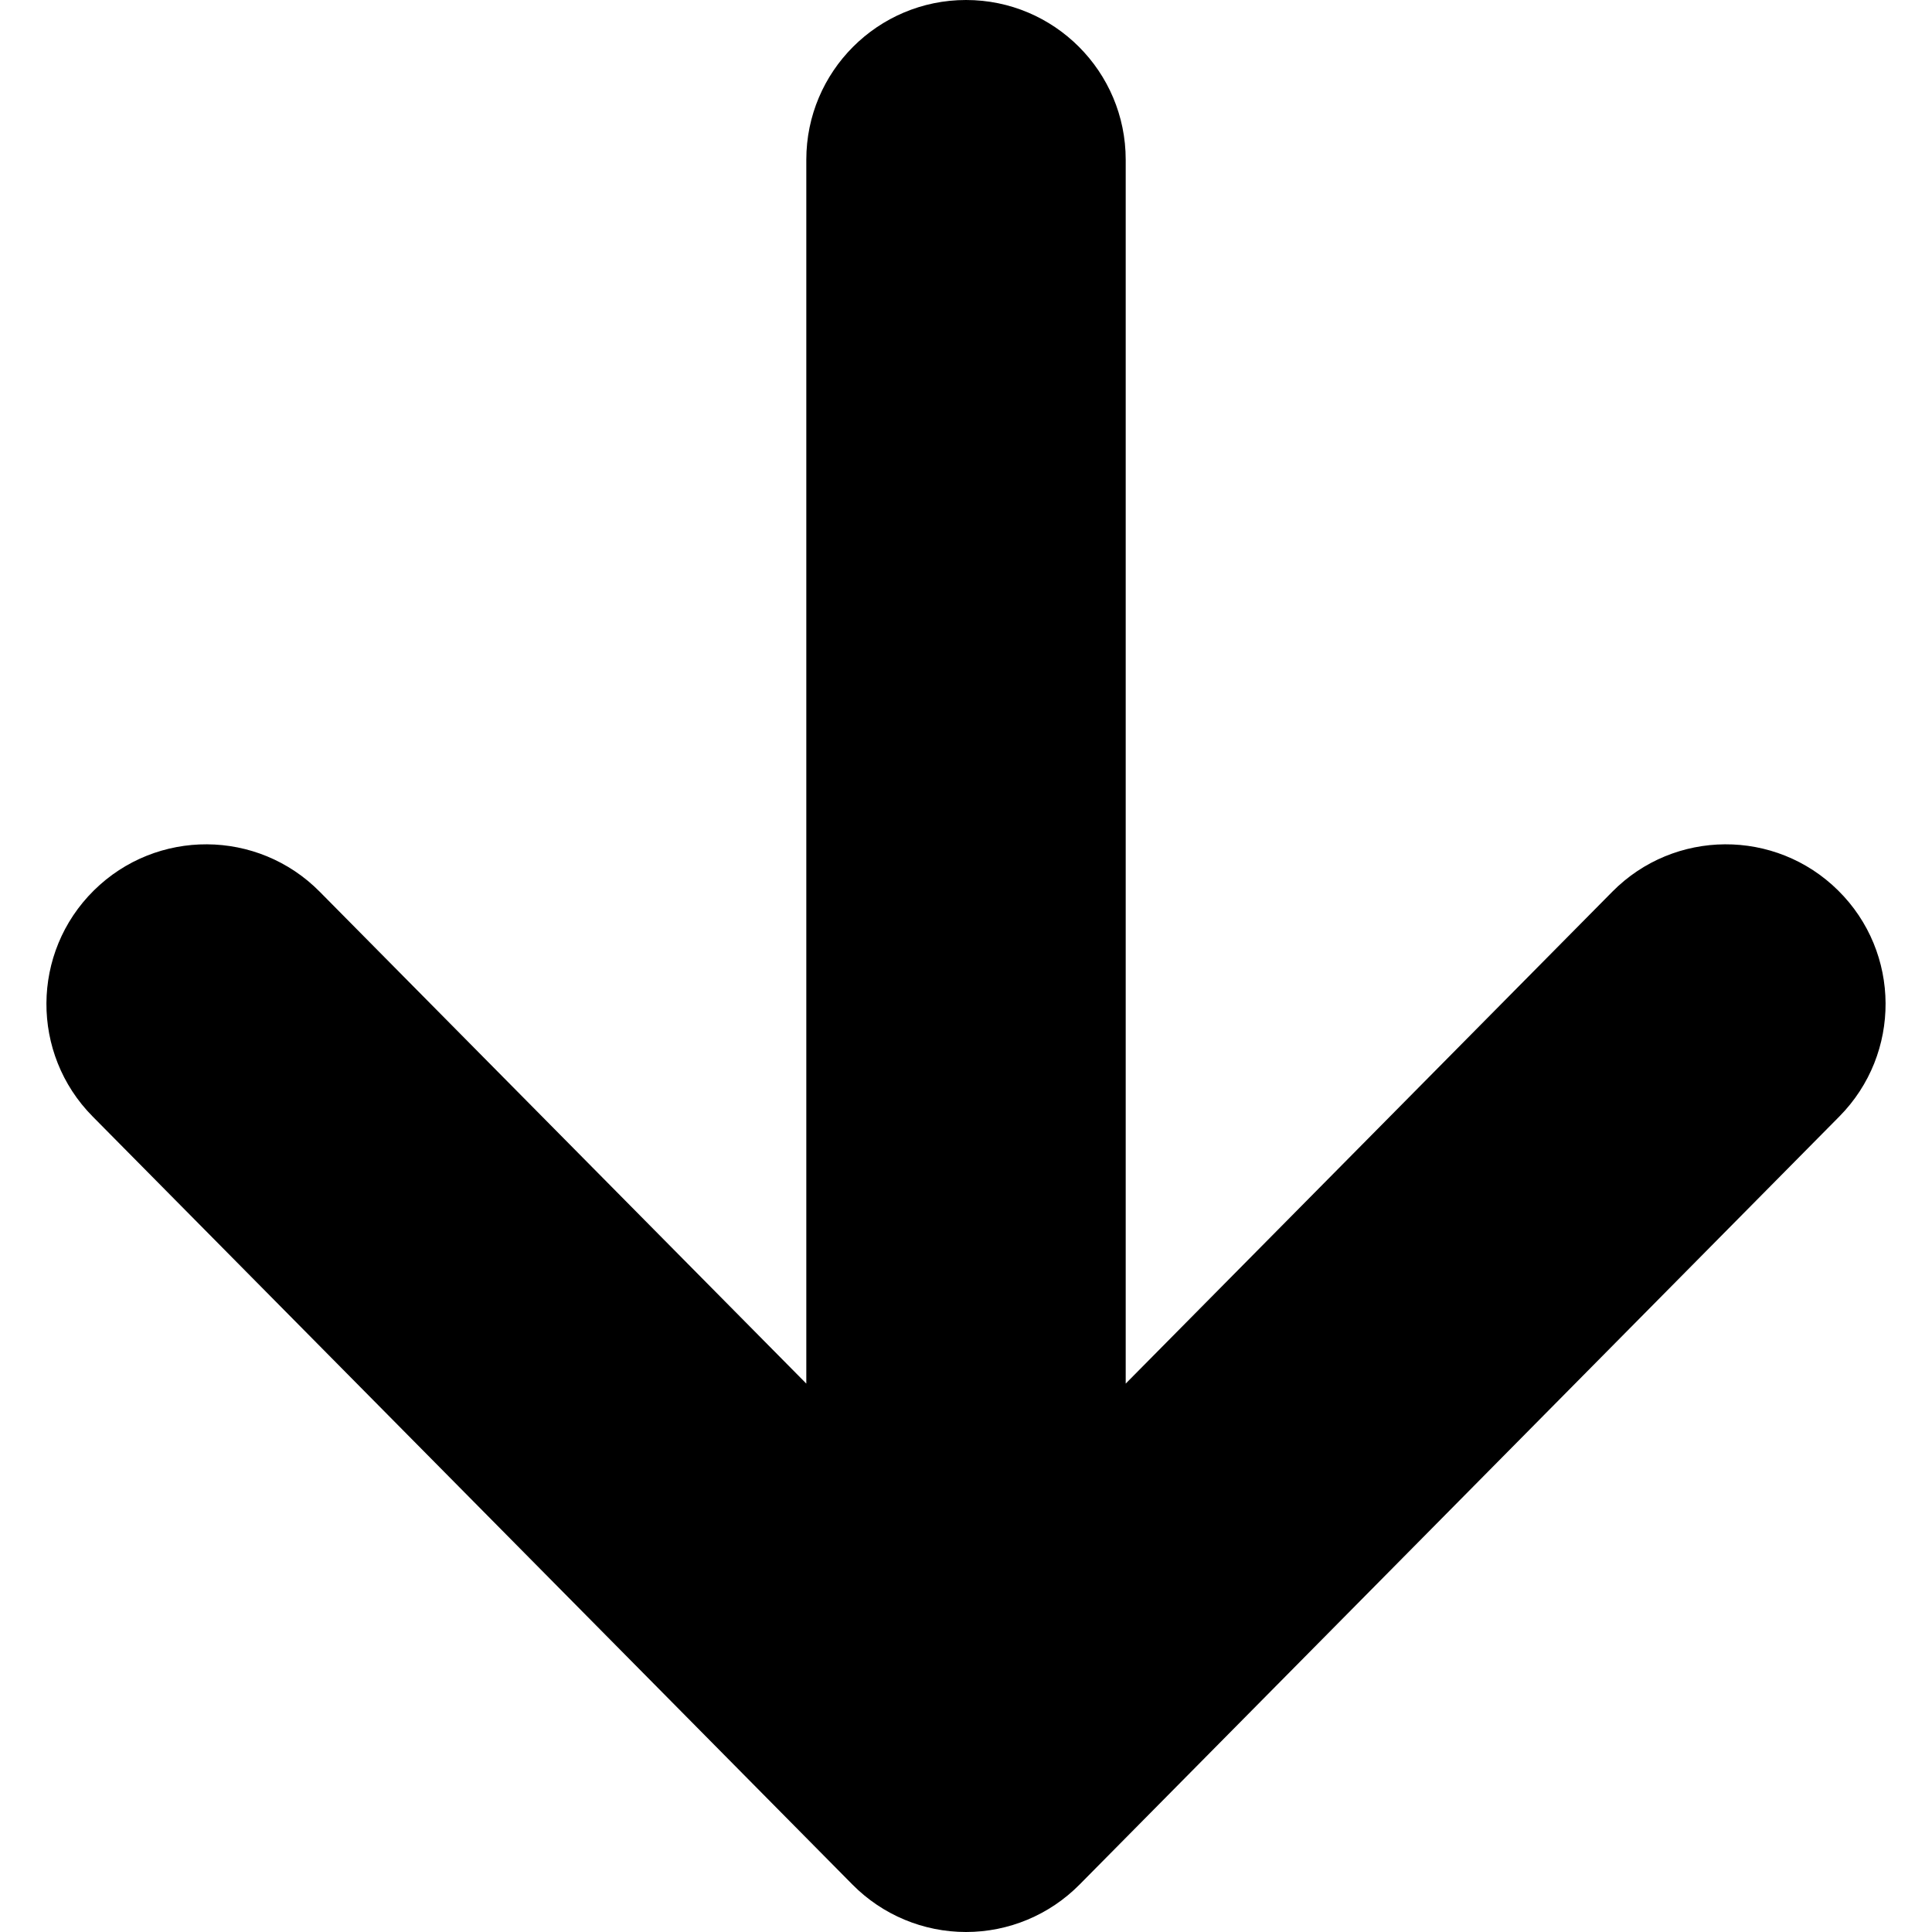
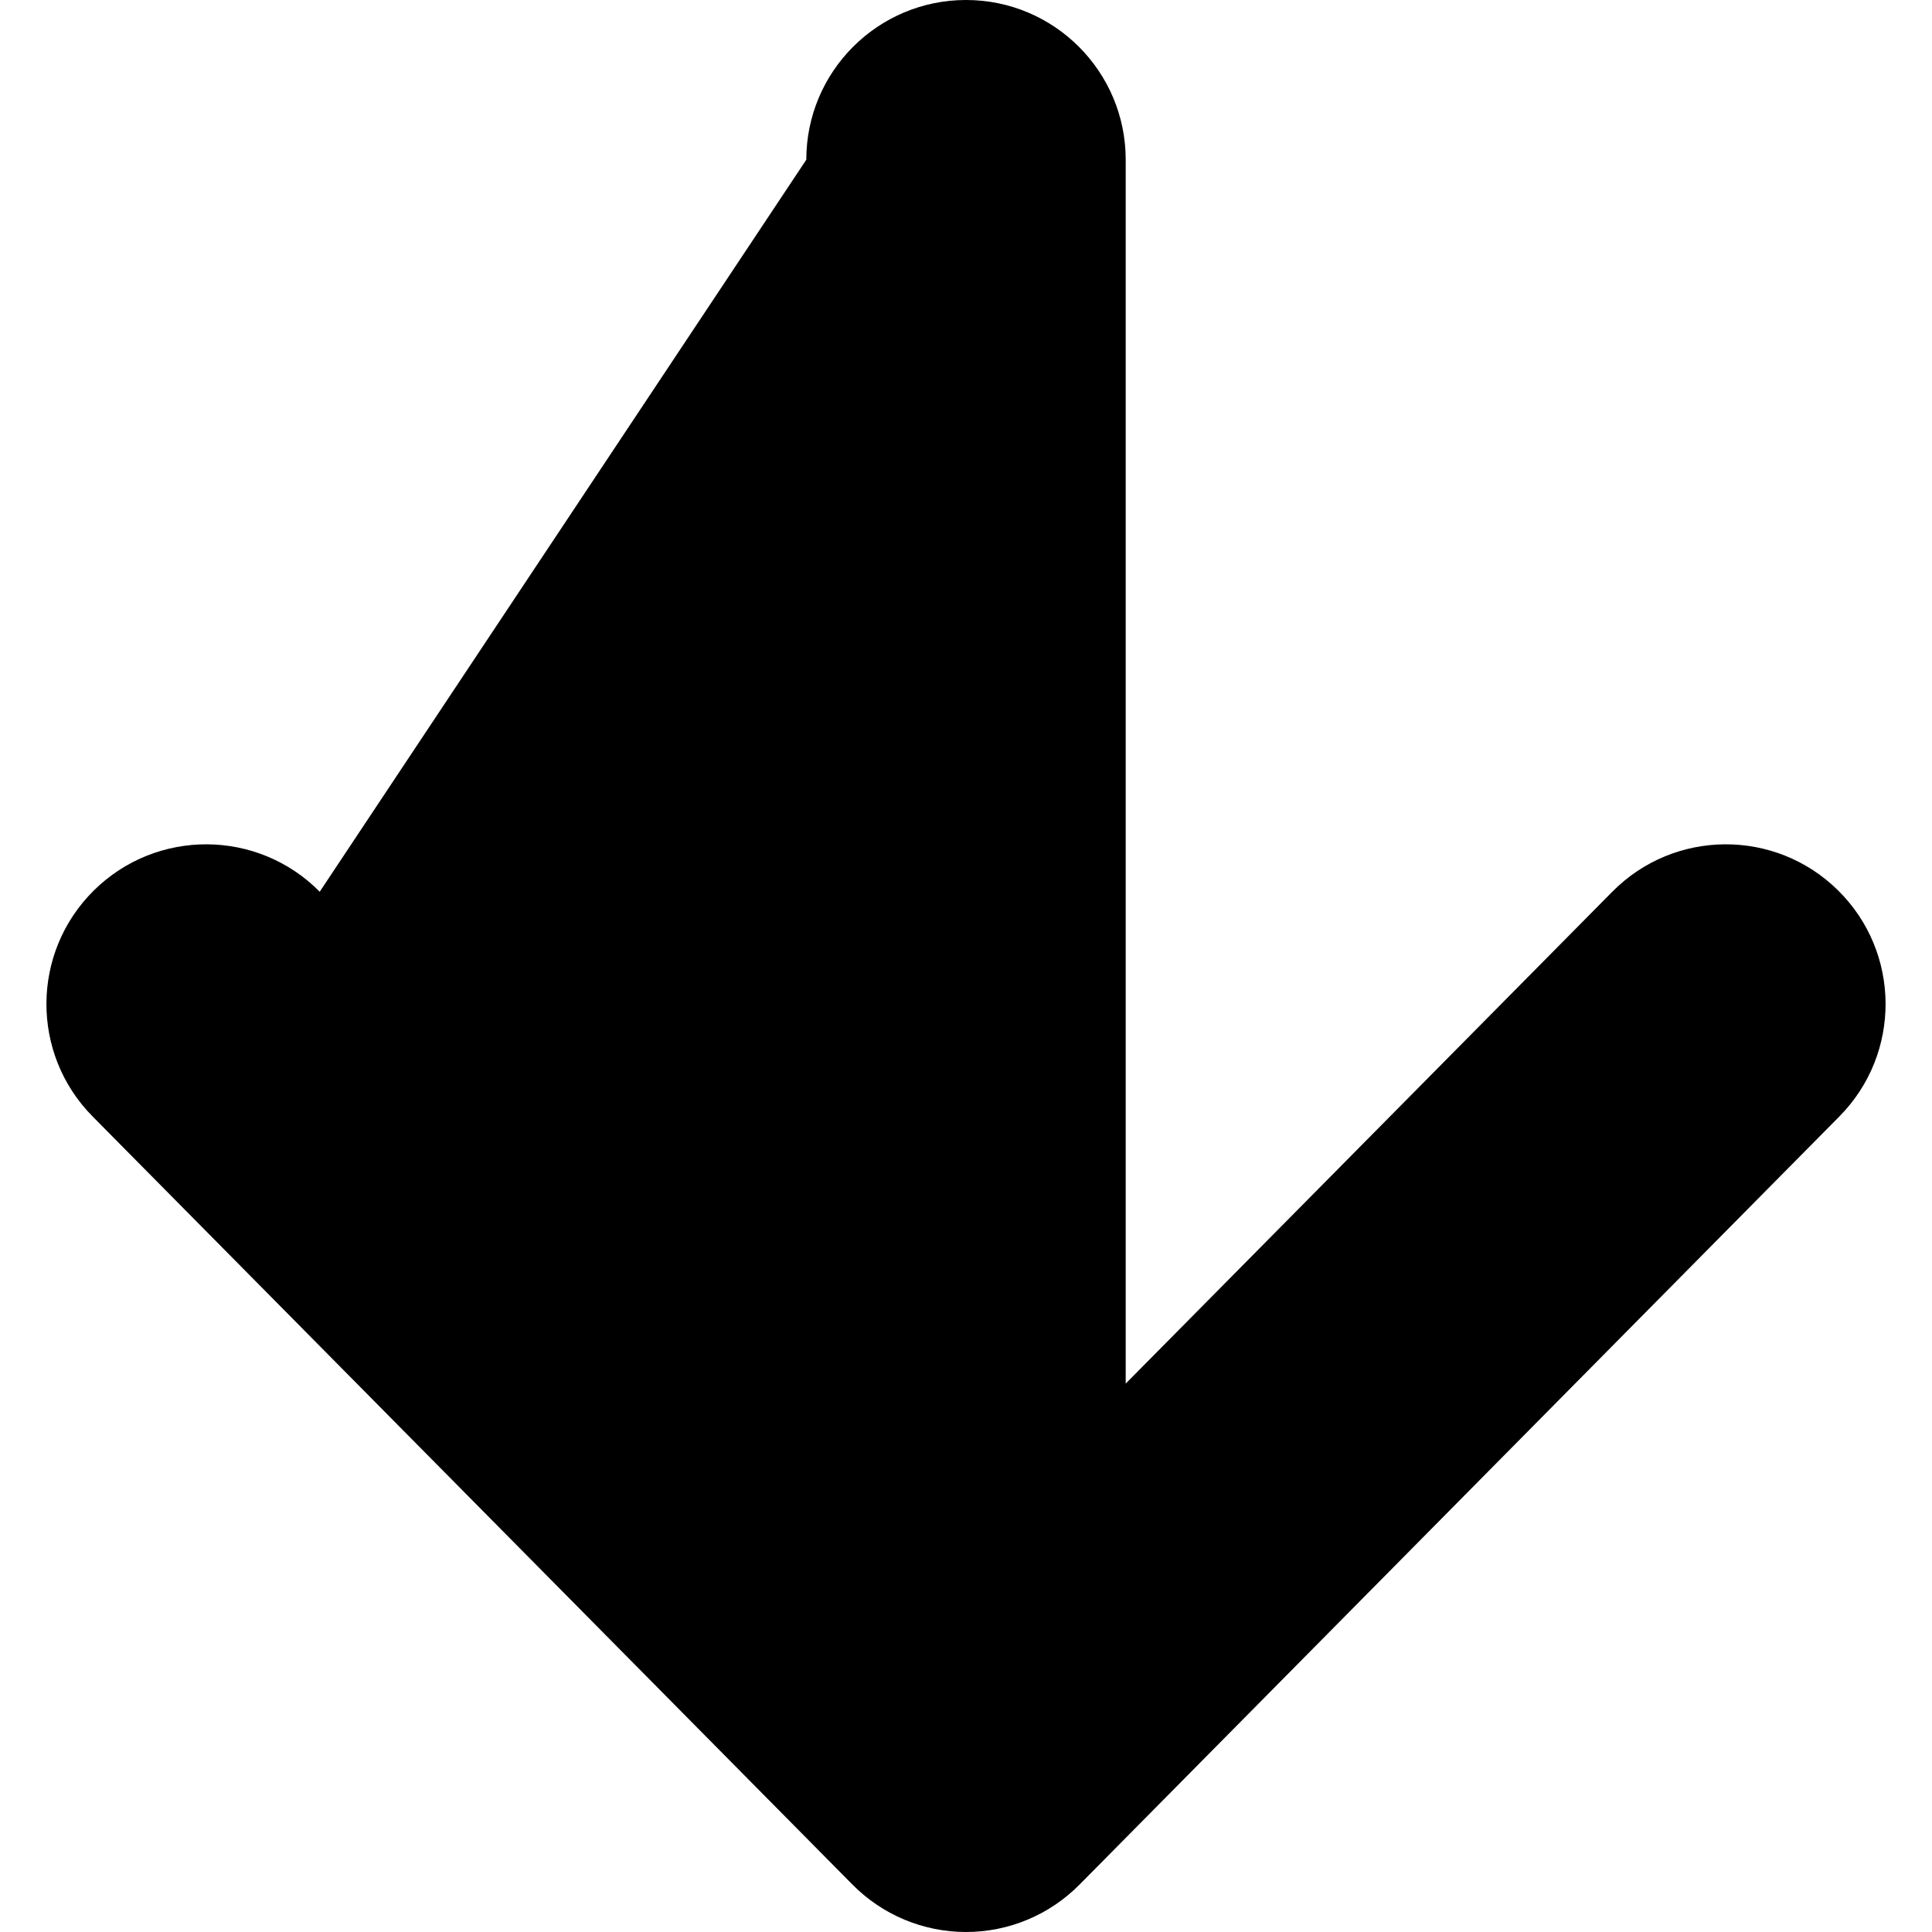
<svg xmlns="http://www.w3.org/2000/svg" height="800px" width="800px" version="1.1" id="_x32_" viewBox="0 0 512 512" xml:space="preserve">
  <style type="text/css">
	.st0{fill:#000000;}
</style>
  <g>
-     <path class="st0" d="M487.129,235.987c-16.613-16.438-43.417-16.294-59.85,0.328L298.323,366.669V42.328   C298.323,18.966,279.374,0,256.007,0c-23.388,0-42.328,18.966-42.328,42.328v324.34L84.729,236.316   c-16.438-16.622-43.242-16.766-59.864-0.328c-16.618,16.438-16.767,43.252-0.33,59.875l201.37,203.563   C233.867,507.48,244.695,512,256.007,512c11.312,0,22.124-4.52,30.091-12.575l201.364-203.563   C503.895,279.239,503.766,252.425,487.129,235.987z" />
+     <path class="st0" d="M487.129,235.987c-16.613-16.438-43.417-16.294-59.85,0.328L298.323,366.669V42.328   C298.323,18.966,279.374,0,256.007,0c-23.388,0-42.328,18.966-42.328,42.328L84.729,236.316   c-16.438-16.622-43.242-16.766-59.864-0.328c-16.618,16.438-16.767,43.252-0.33,59.875l201.37,203.563   C233.867,507.48,244.695,512,256.007,512c11.312,0,22.124-4.52,30.091-12.575l201.364-203.563   C503.895,279.239,503.766,252.425,487.129,235.987z" />
  </g>
</svg>